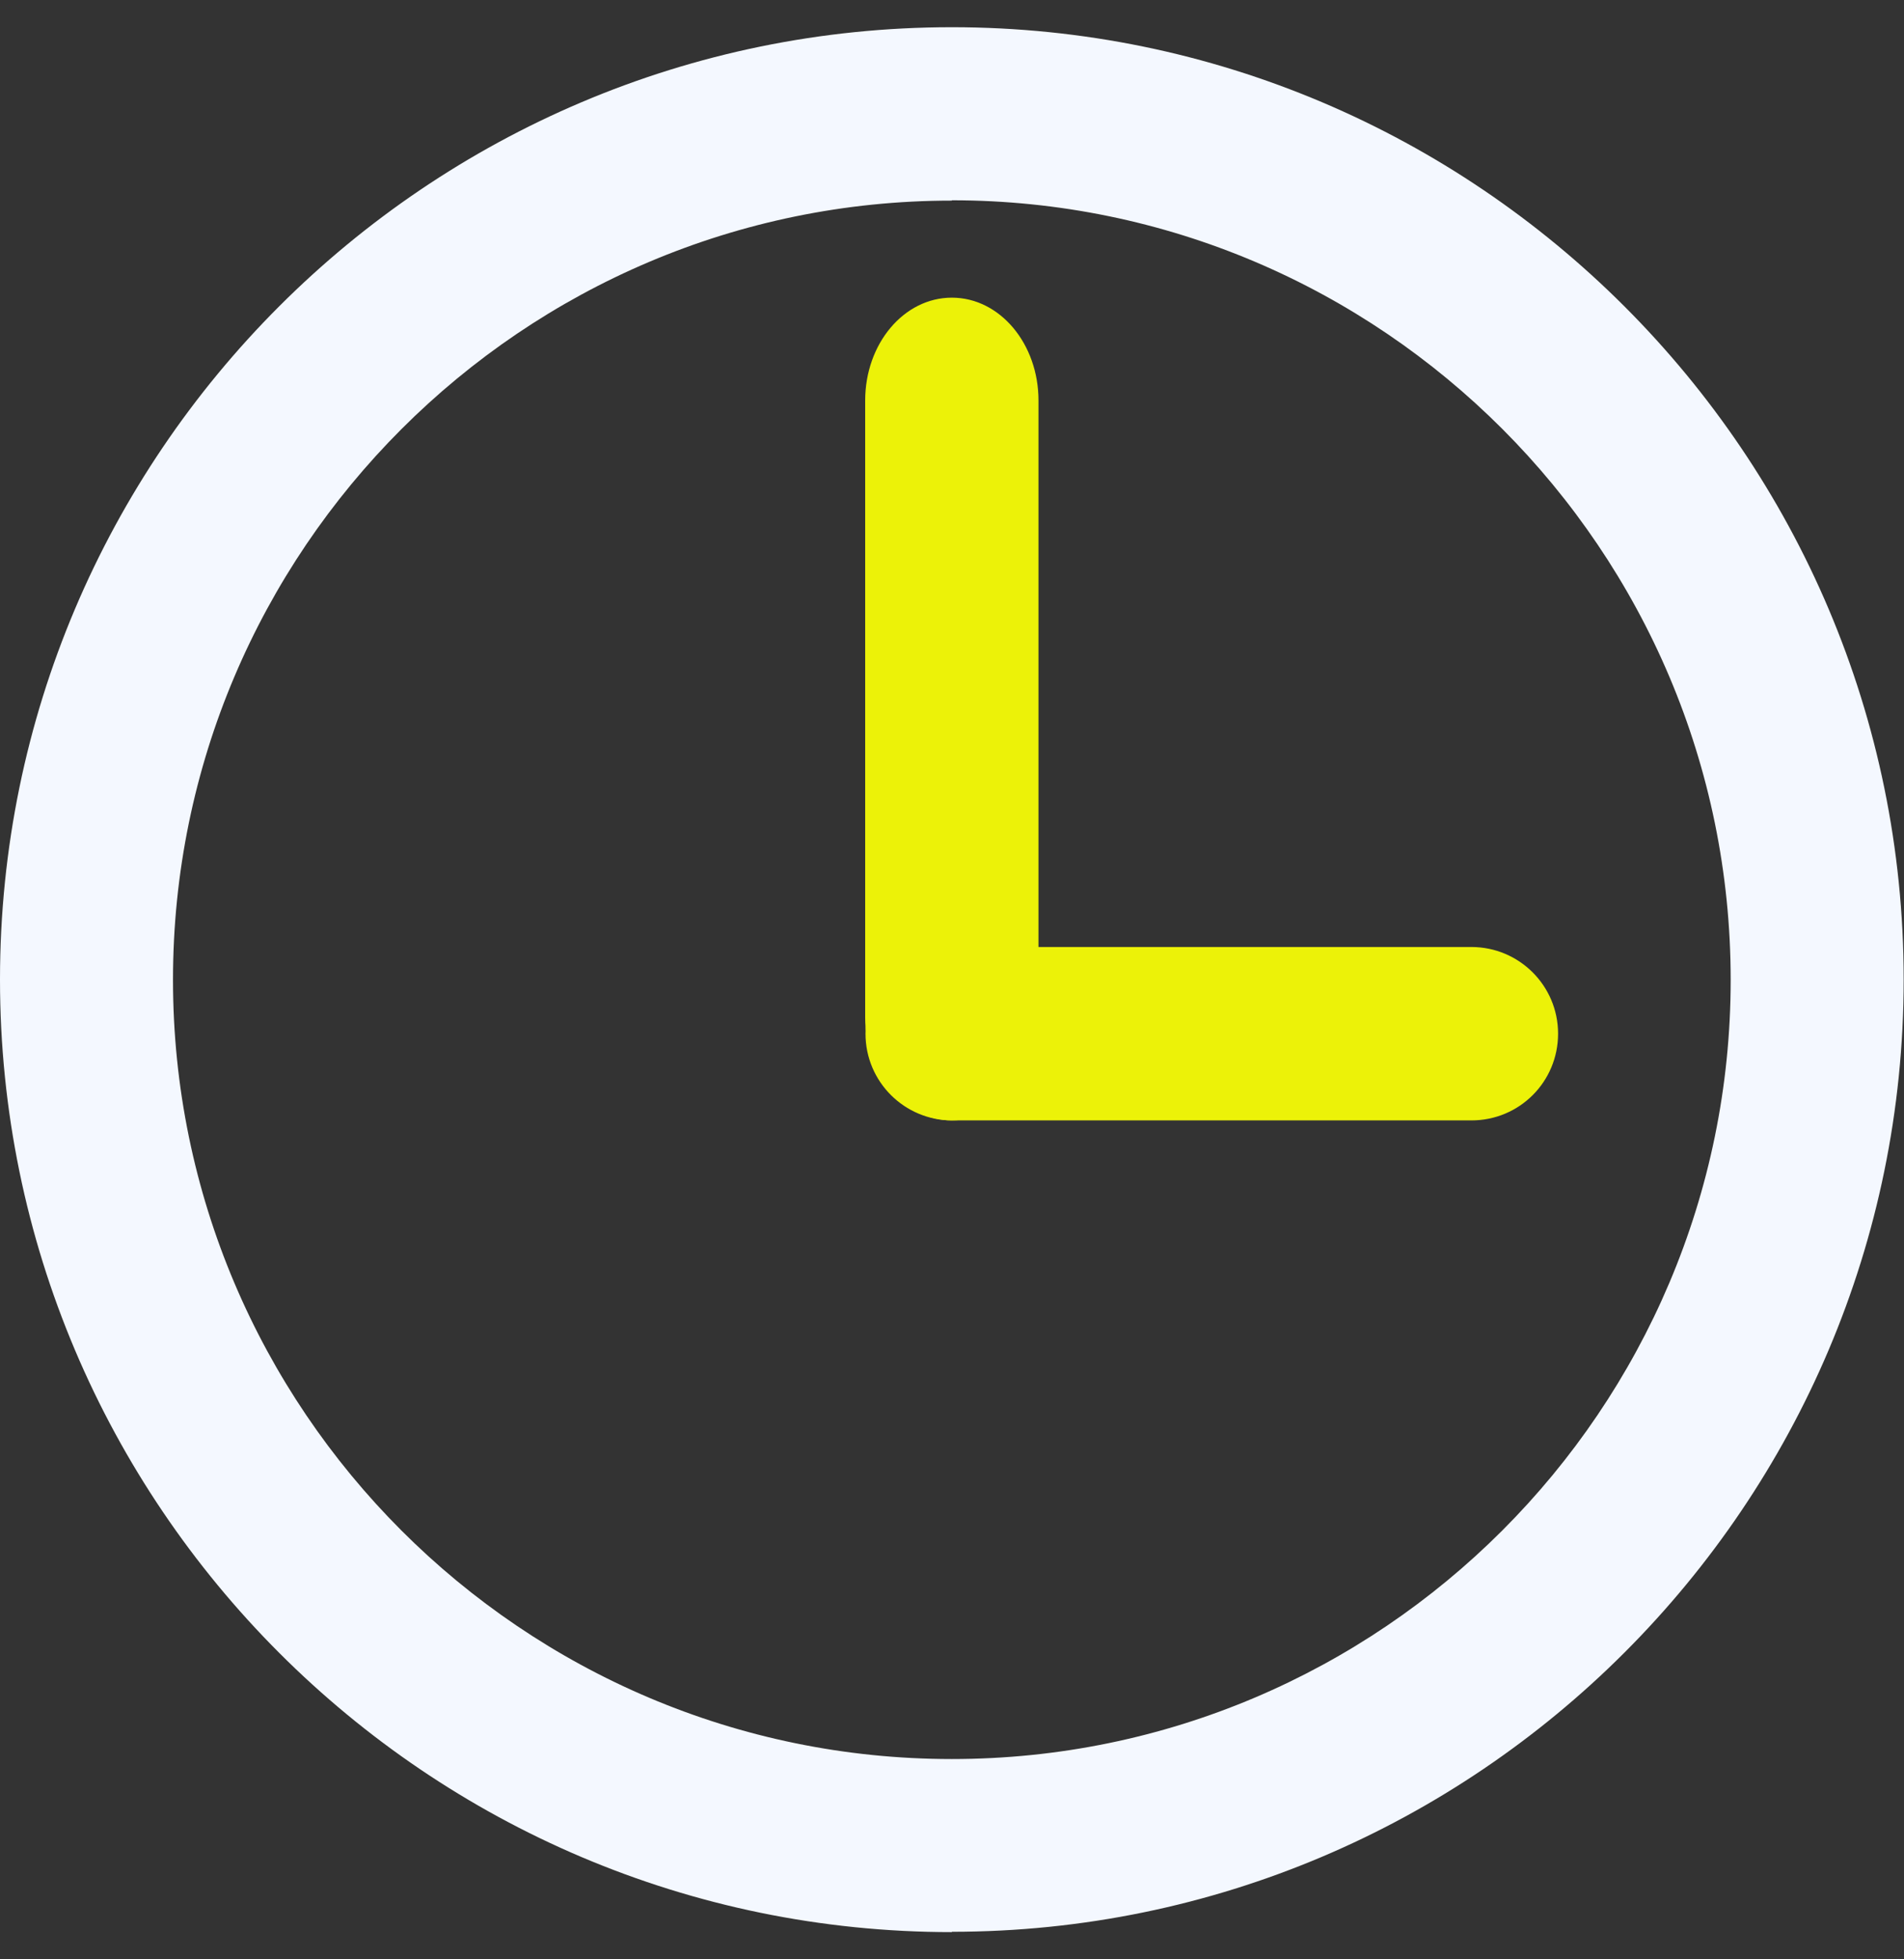
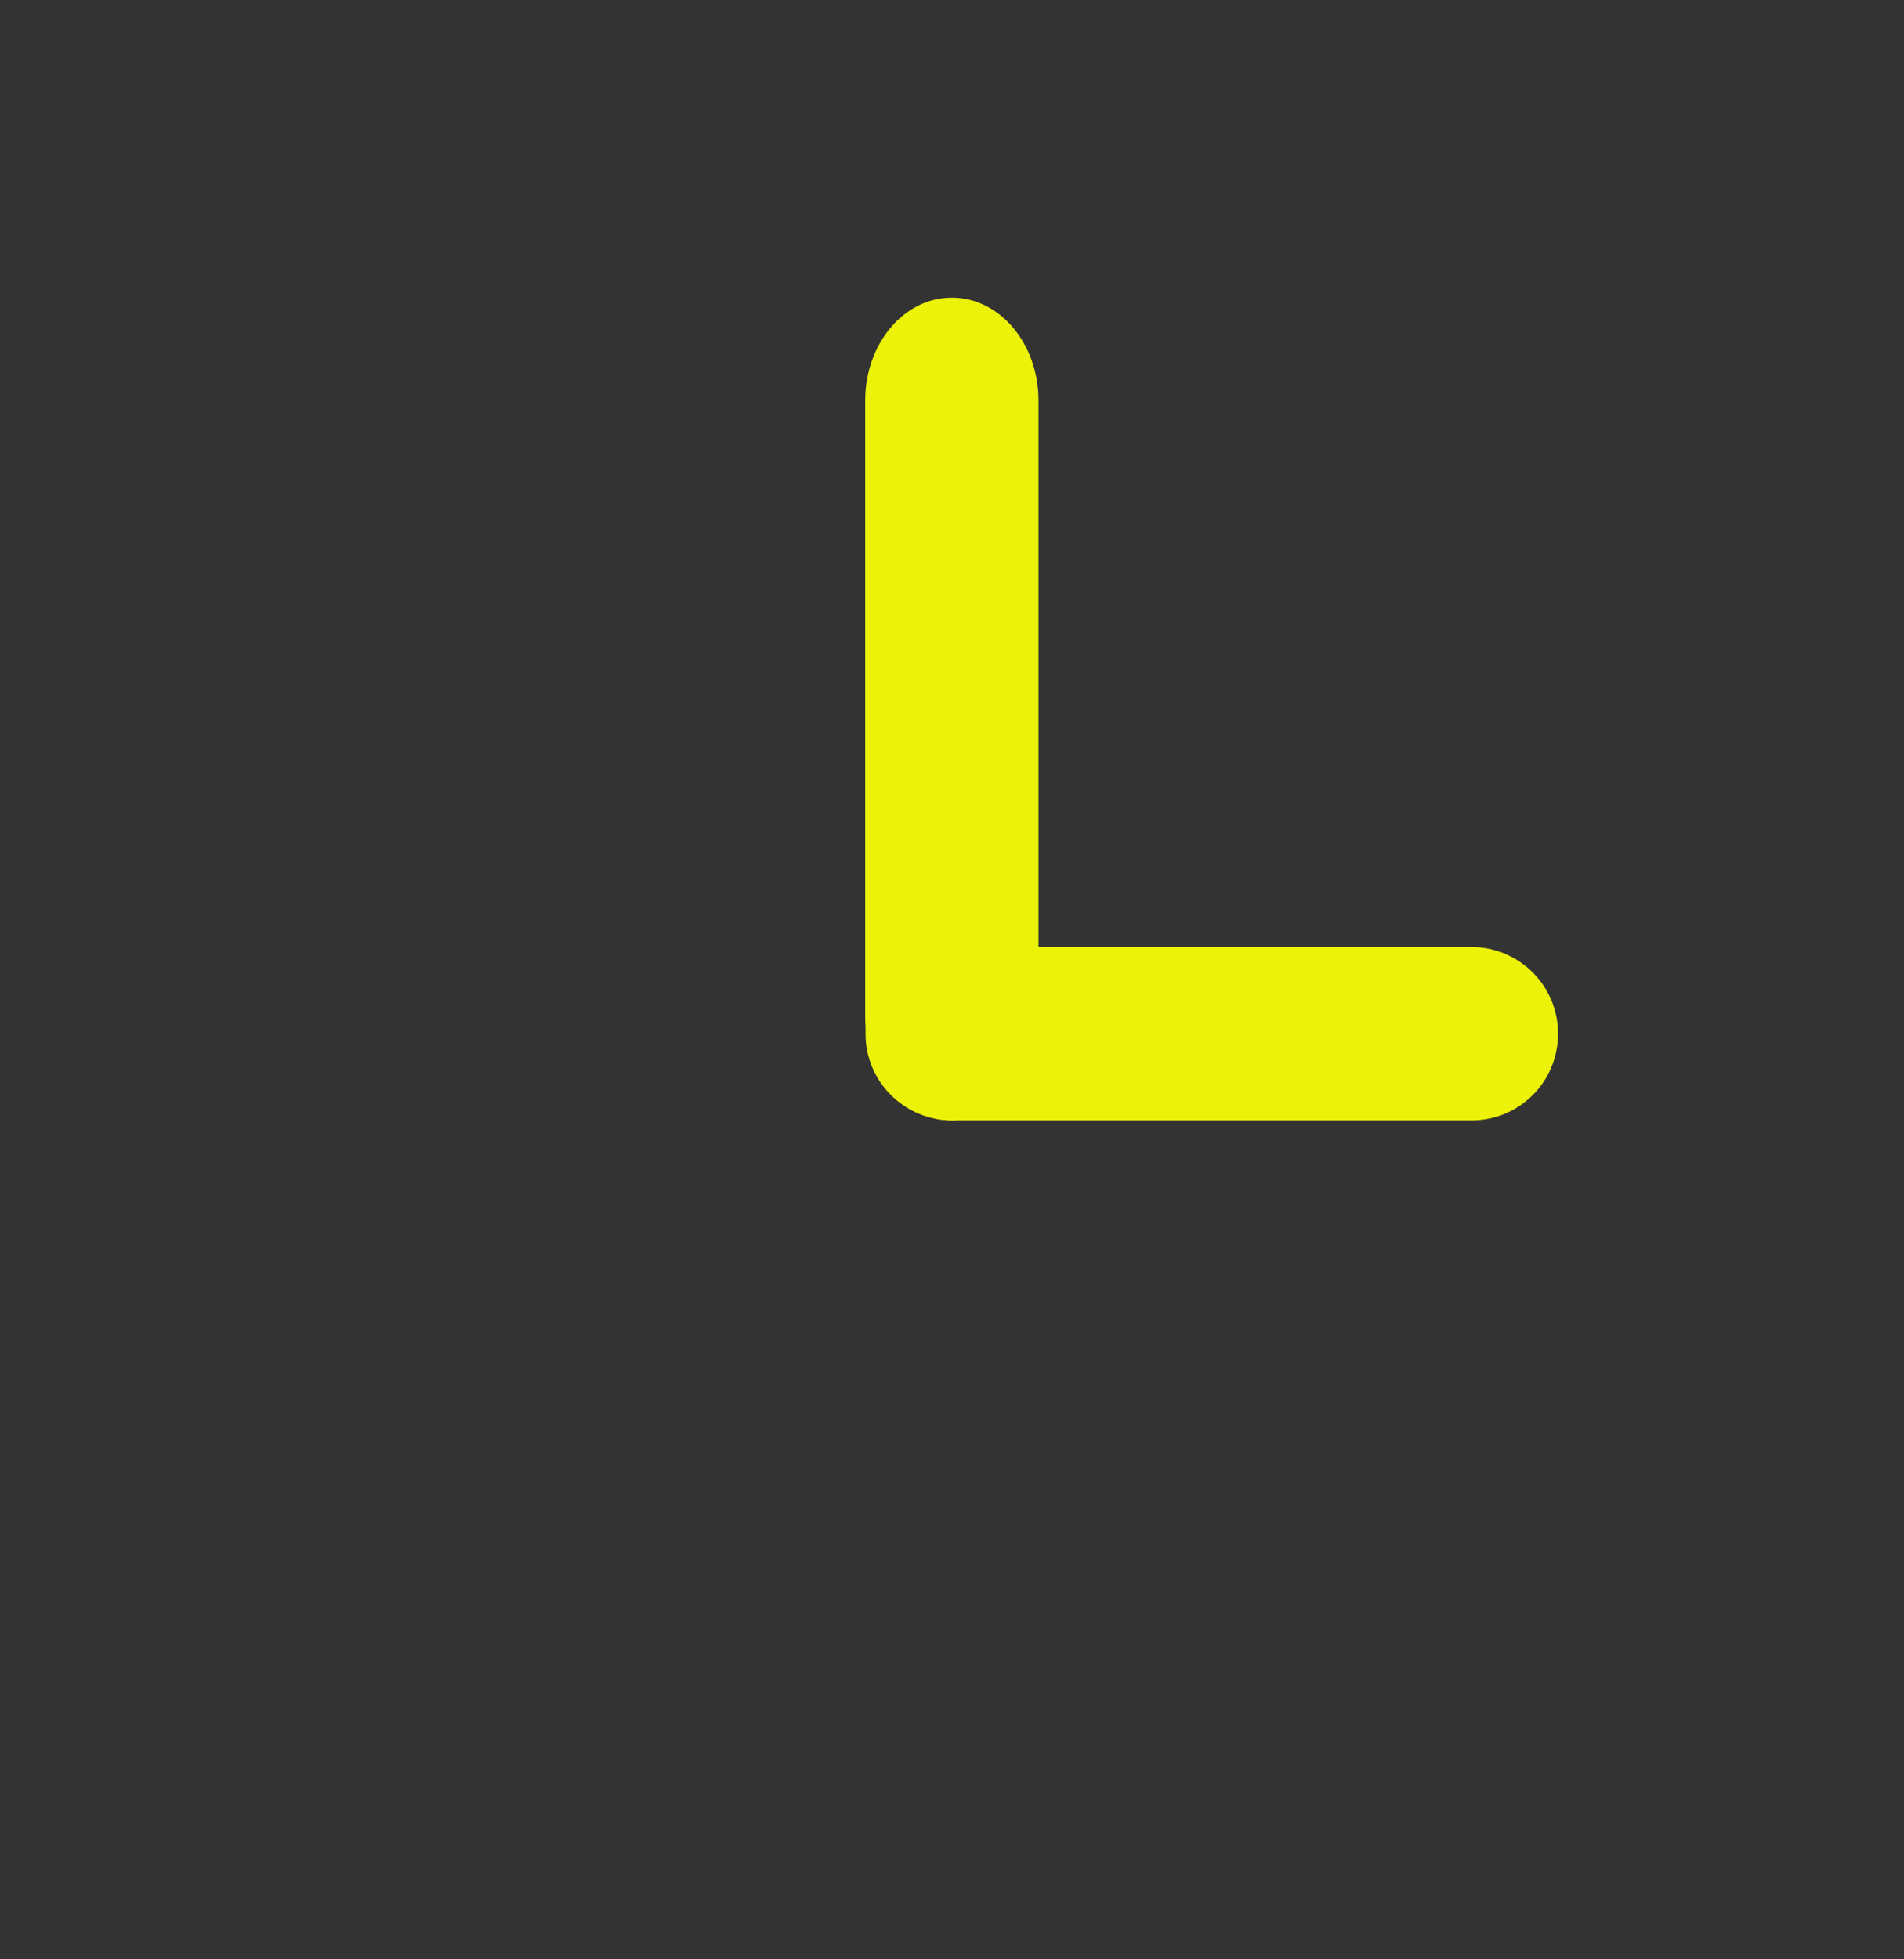
<svg xmlns="http://www.w3.org/2000/svg" width="35" height="36" viewBox="0 0 35 36" fill="none">
  <rect x="0" y="0" width="35" height="36" fill="#333333" stroke="none" />
  <g clip-path="url(#clip0_1_427)">
    <path d="M17.497 20.586C16.62 20.586 15.904 19.739 15.904 18.695V7.36C15.904 6.316 16.614 5.469 17.497 5.469C18.38 5.469 19.09 6.316 19.09 7.36V18.695C19.09 19.739 18.38 20.586 17.497 20.586Z" fill="#ECF208" />
-     <path d="M17.497 35.5C7.851 35.5 0 27.649 0 17.997C0 8.345 7.851 0.5 17.497 0.5C27.143 0.5 34.994 8.351 34.994 17.997C34.994 27.643 27.143 35.494 17.497 35.494V35.5ZM17.497 3.686C9.605 3.686 3.18 10.111 3.18 18.003C3.18 25.895 9.605 32.32 17.497 32.32C25.39 32.32 31.814 25.895 31.814 18.003C31.814 10.111 25.395 3.68 17.497 3.68V3.686Z" fill="#F4F8FF" />
    <path d="M15.91 18.993C15.91 18.116 16.62 17.4 17.503 17.4H27.048C27.925 17.4 28.641 18.11 28.641 18.993C28.641 19.876 27.931 20.586 27.048 20.586H17.503C16.626 20.586 15.91 19.876 15.91 18.993Z" fill="#ECF208" />
  </g>
  <defs>
    <clipPath id="clip0_1_427">
      <rect width="35" height="35" fill="white" transform="translate(0 0.5)" />
    </clipPath>
  </defs>
</svg>